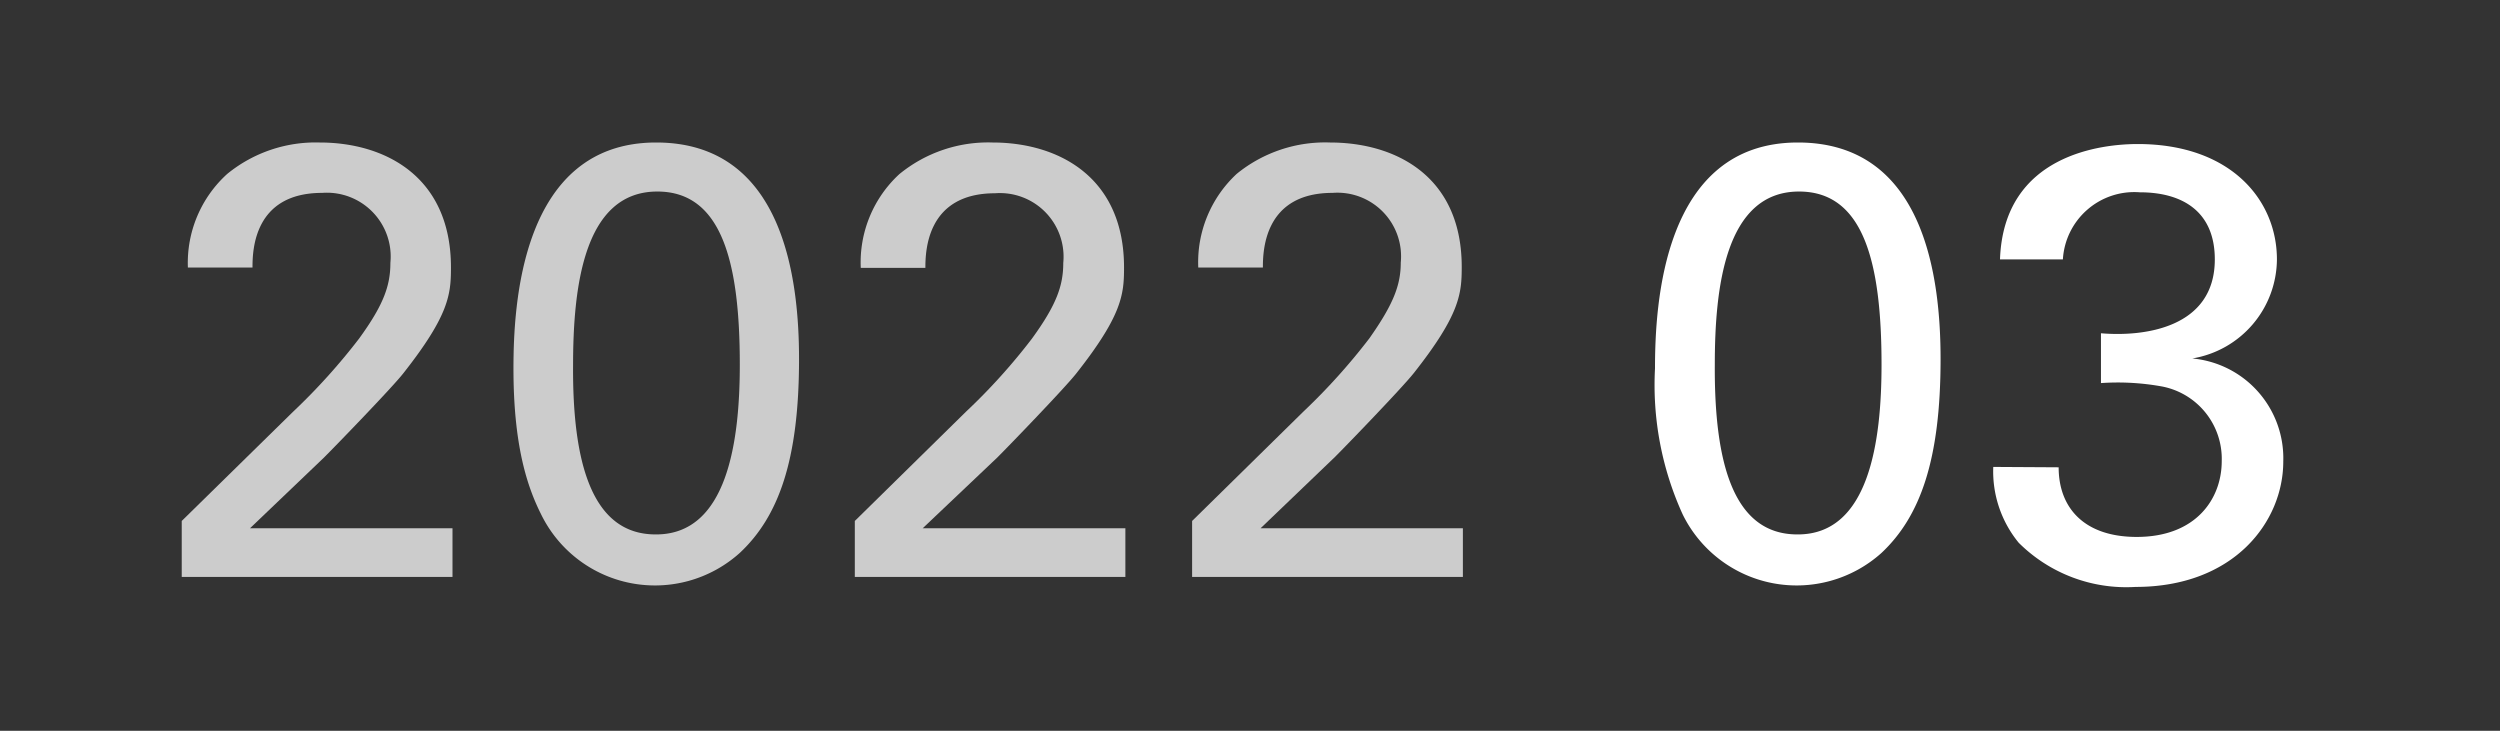
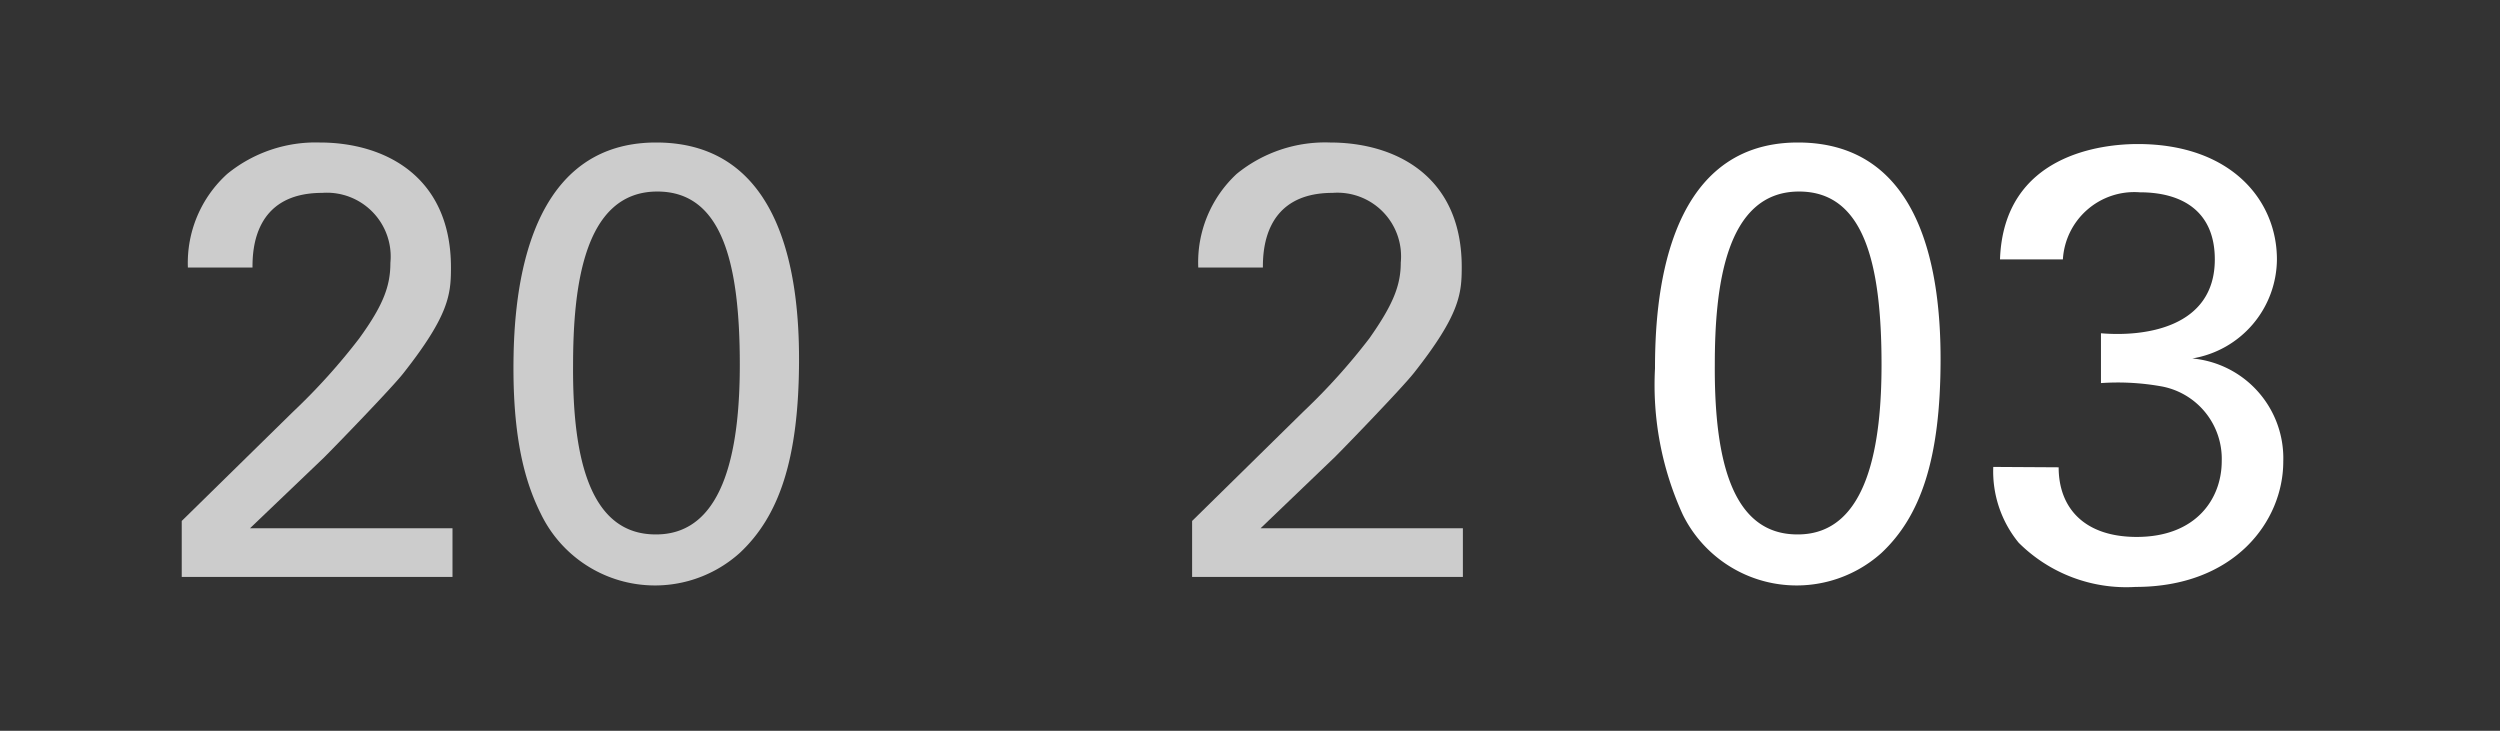
<svg xmlns="http://www.w3.org/2000/svg" xmlns:xlink="http://www.w3.org/1999/xlink" width="130" height="38" viewBox="0 0 130 38">
  <rect x="0" y="0" width="130" height="38" fill="#333333" stroke="none" />
  <defs>
    <style>.cls-1{fill:#ccc;}.cls-2{fill:#fff;}</style>
    <symbol id="Year" data-name="Year" viewBox="0 0 66.62 23.04">
      <path class="cls-1" d="M0,19.68,5.79,14a32.34,32.34,0,0,0,3.43-3.8c1.28-1.76,1.63-2.76,1.63-3.94A3.32,3.32,0,0,0,7.3,2.62c-3.56,0-3.62,3-3.62,3.88H.32A6.24,6.24,0,0,1,2.37,1.63,7.27,7.27,0,0,1,7.17,0C10.56,0,14,1.76,14,6.5c0,1.4-.1,2.49-2.5,5.53-.64.8-3.46,3.71-4.1,4.35L3.55,20.06H14.08v2.53H0Z" />
      <path class="cls-1" d="M24.67,0C31.3,0,32.1,7.1,32.1,11.26c0,5.25-1.06,8.19-3.08,10.08a6.59,6.59,0,0,1-10.33-2c-.74-1.47-1.44-3.62-1.44-7.59C17.25,8.48,17.63,0,24.67,0Zm0,20.38c3.71,0,4.35-4.86,4.35-8.83,0-5.31-.93-9-4.29-9-3.87,0-4.38,5.09-4.38,9.06C20.32,16.54,21.28,20.38,24.64,20.38Z" />
-       <path class="cls-1" d="M35,19.68,40.78,14a31.48,31.48,0,0,0,3.43-3.8c1.28-1.76,1.63-2.76,1.63-3.94a3.31,3.31,0,0,0-3.55-3.62c-3.55,0-3.62,3-3.62,3.88H35.31a6.24,6.24,0,0,1,2-4.87A7.28,7.28,0,0,1,42.16,0C45.55,0,49,1.76,49,6.5c0,1.4-.1,2.49-2.5,5.53-.64.8-3.45,3.71-4.09,4.35l-3.88,3.68H49.07v2.53H35Z" />
      <path class="cls-1" d="M52.54,19.68l5.8-5.7a32.25,32.25,0,0,0,3.42-3.8C63,8.42,63.39,7.42,63.39,6.24a3.31,3.31,0,0,0-3.55-3.62c-3.55,0-3.62,3-3.62,3.88H52.86a6.27,6.27,0,0,1,2-4.87A7.28,7.28,0,0,1,59.71,0c3.39,0,6.85,1.73,6.85,6.47,0,1.4-.1,2.49-2.5,5.53-.64.8-3.45,3.71-4.09,4.35L56.1,20.06H66.62v2.53H52.54Z" />
    </symbol>
  </defs>
  <g id="レイヤー_3" data-name="レイヤー 3">
    <use width="66.62" height="23.04" transform="translate(9.45 7.41)" xlink:href="#Year" />
    <path class="cls-2" d="M93.49,7.41c6.62,0,7.42,7.1,7.42,11.26,0,5.25-1.06,8.19-3.07,10.08a6.6,6.6,0,0,1-10.34-2,16.21,16.21,0,0,1-1.44-7.59C86.06,15.89,86.45,7.41,93.49,7.41Zm0,20.38c3.71,0,4.35-4.86,4.35-8.83,0-5.31-.93-9-4.29-9-3.87,0-4.38,5.09-4.38,9C89.14,24,90.1,27.79,93.46,27.79Z" />
    <path class="cls-2" d="M107.05,24.3c0,2.12,1.34,3.62,4.06,3.62,3.1,0,4.42-2,4.42-3.94a3.83,3.83,0,0,0-3.2-3.9,12.85,12.85,0,0,0-3.08-.16V17.33c2.21.19,5.92-.26,5.92-3.84,0-2.5-1.69-3.49-3.9-3.49a3.72,3.72,0,0,0-4,3.49H104c.19-5.5,5.37-6,7.16-6,4.84,0,7.24,2.91,7.24,6A5.26,5.26,0,0,1,114,18.64,5.21,5.21,0,0,1,118.73,24c0,3.1-2.53,6.52-7.68,6.52a7.92,7.92,0,0,1-6.08-2.3,5.85,5.85,0,0,1-1.32-3.94Z" />
  </g>
</svg>